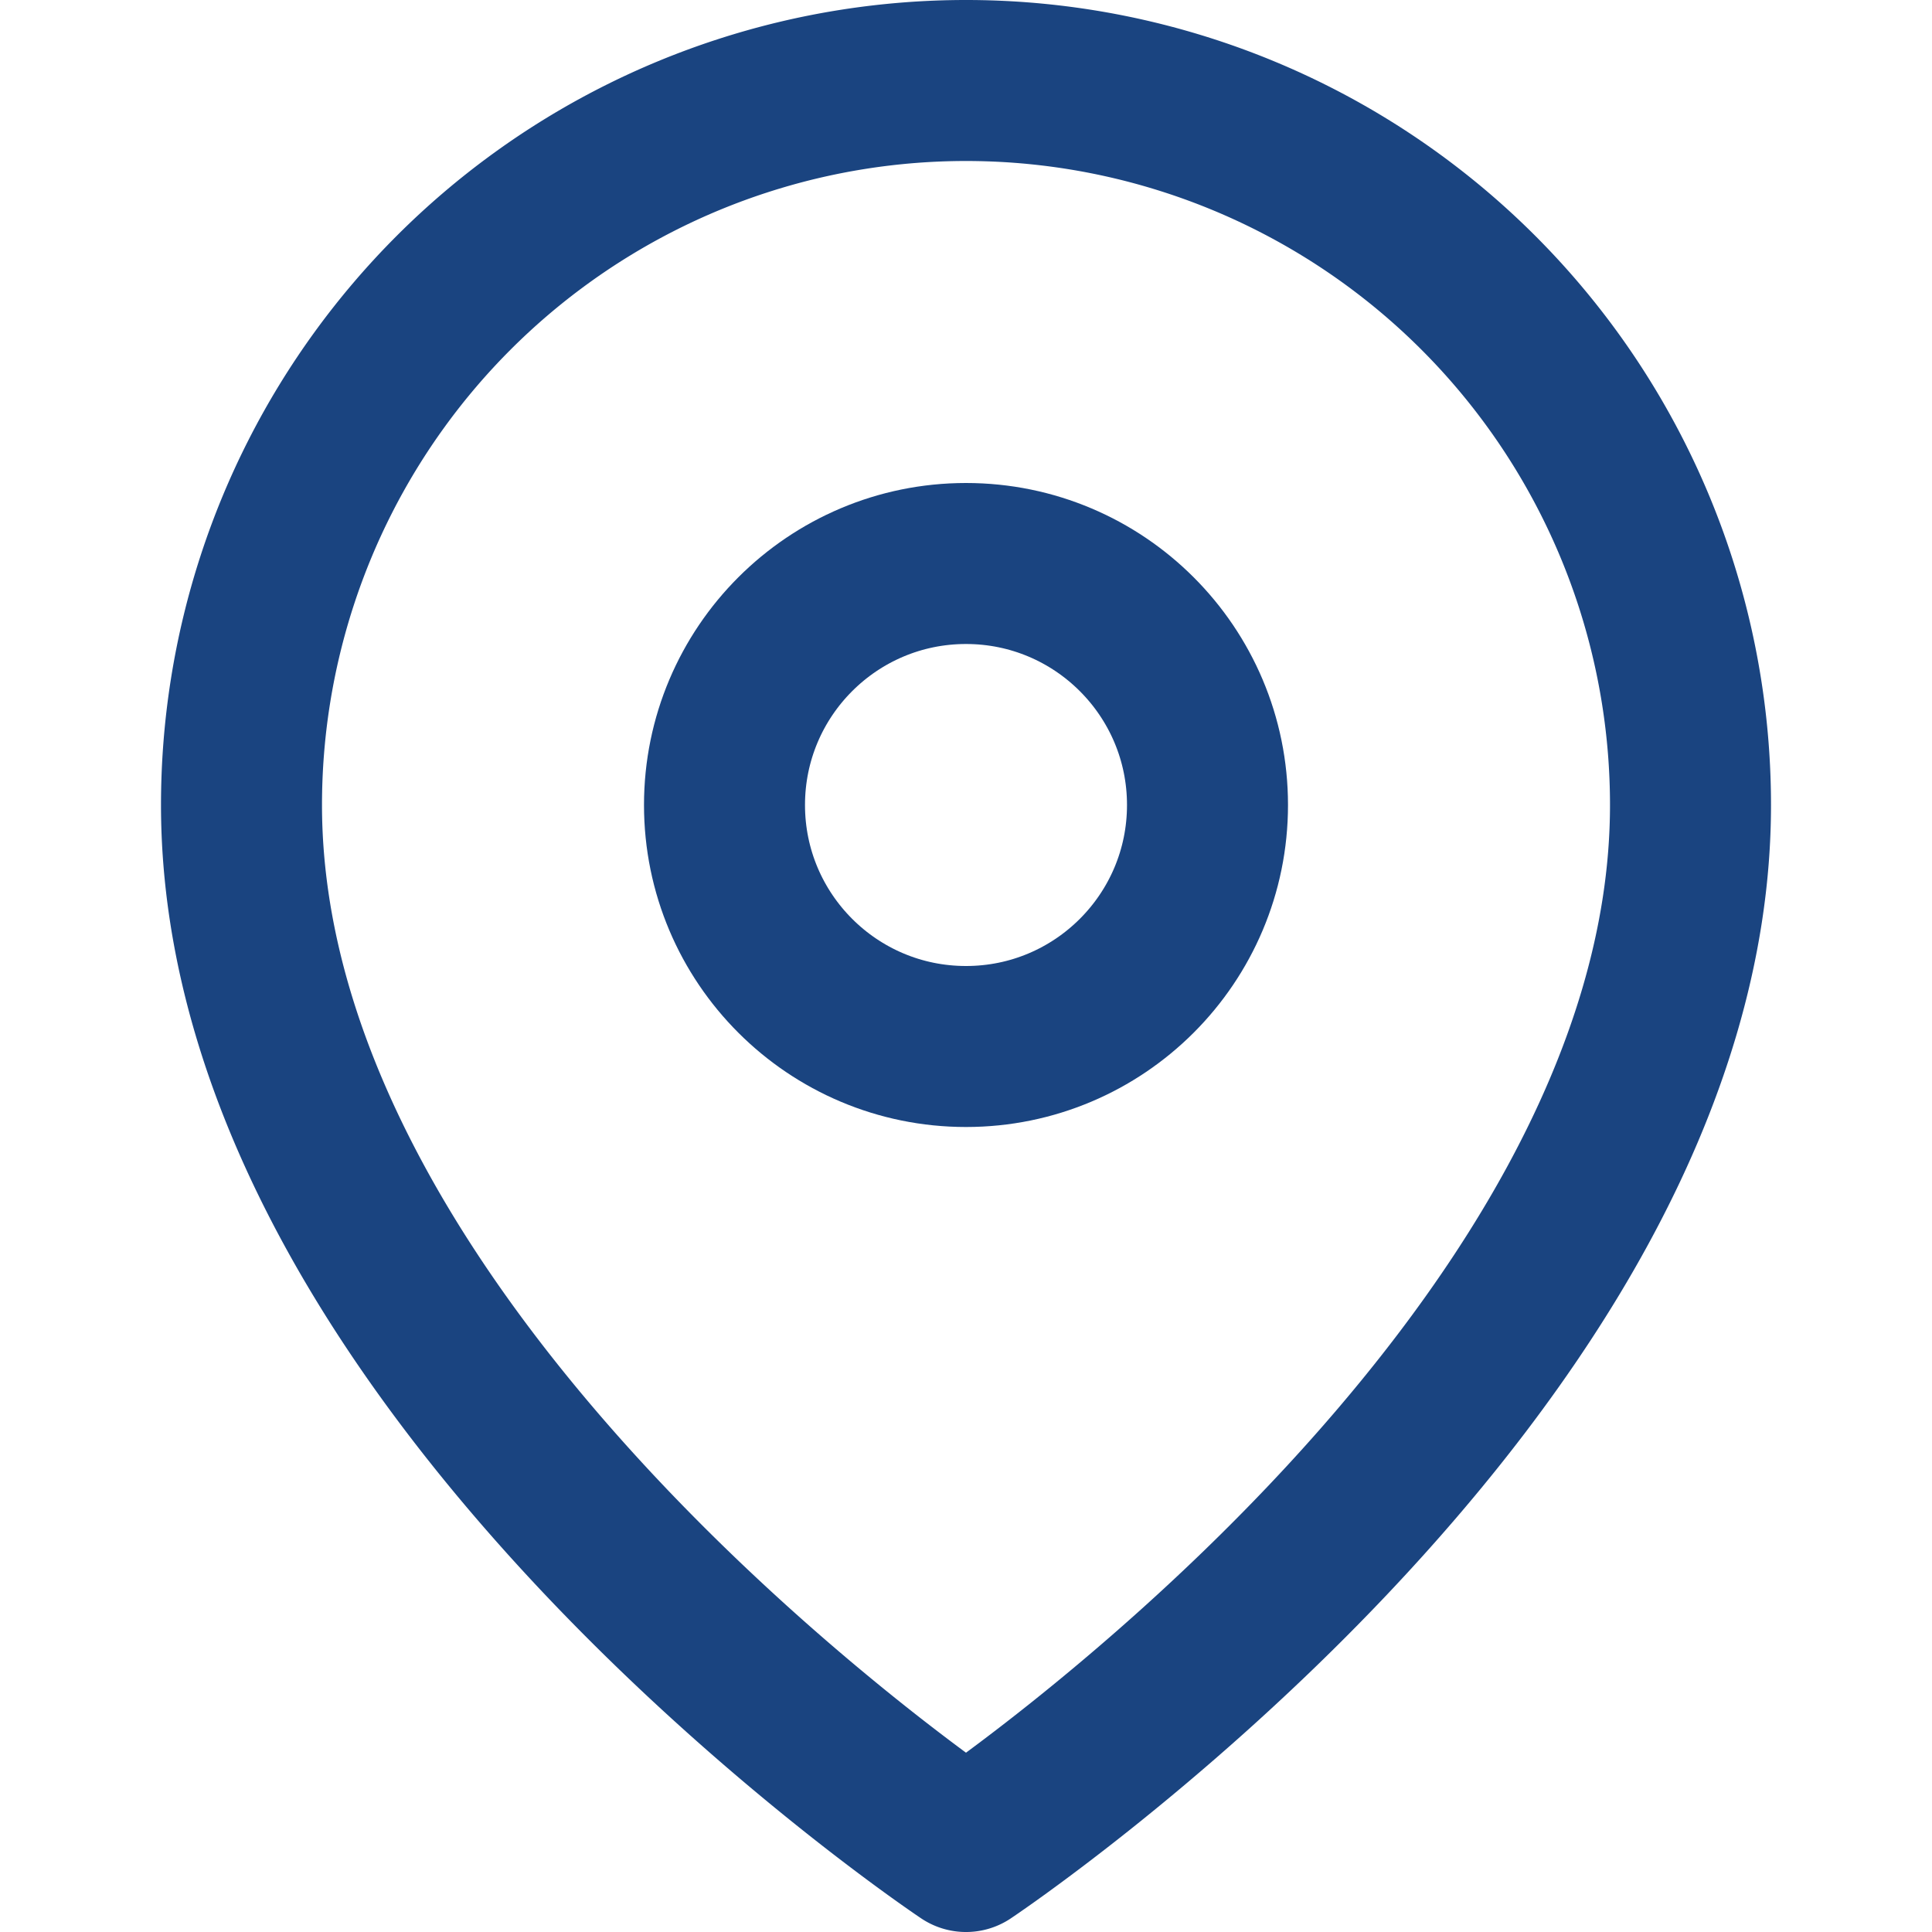
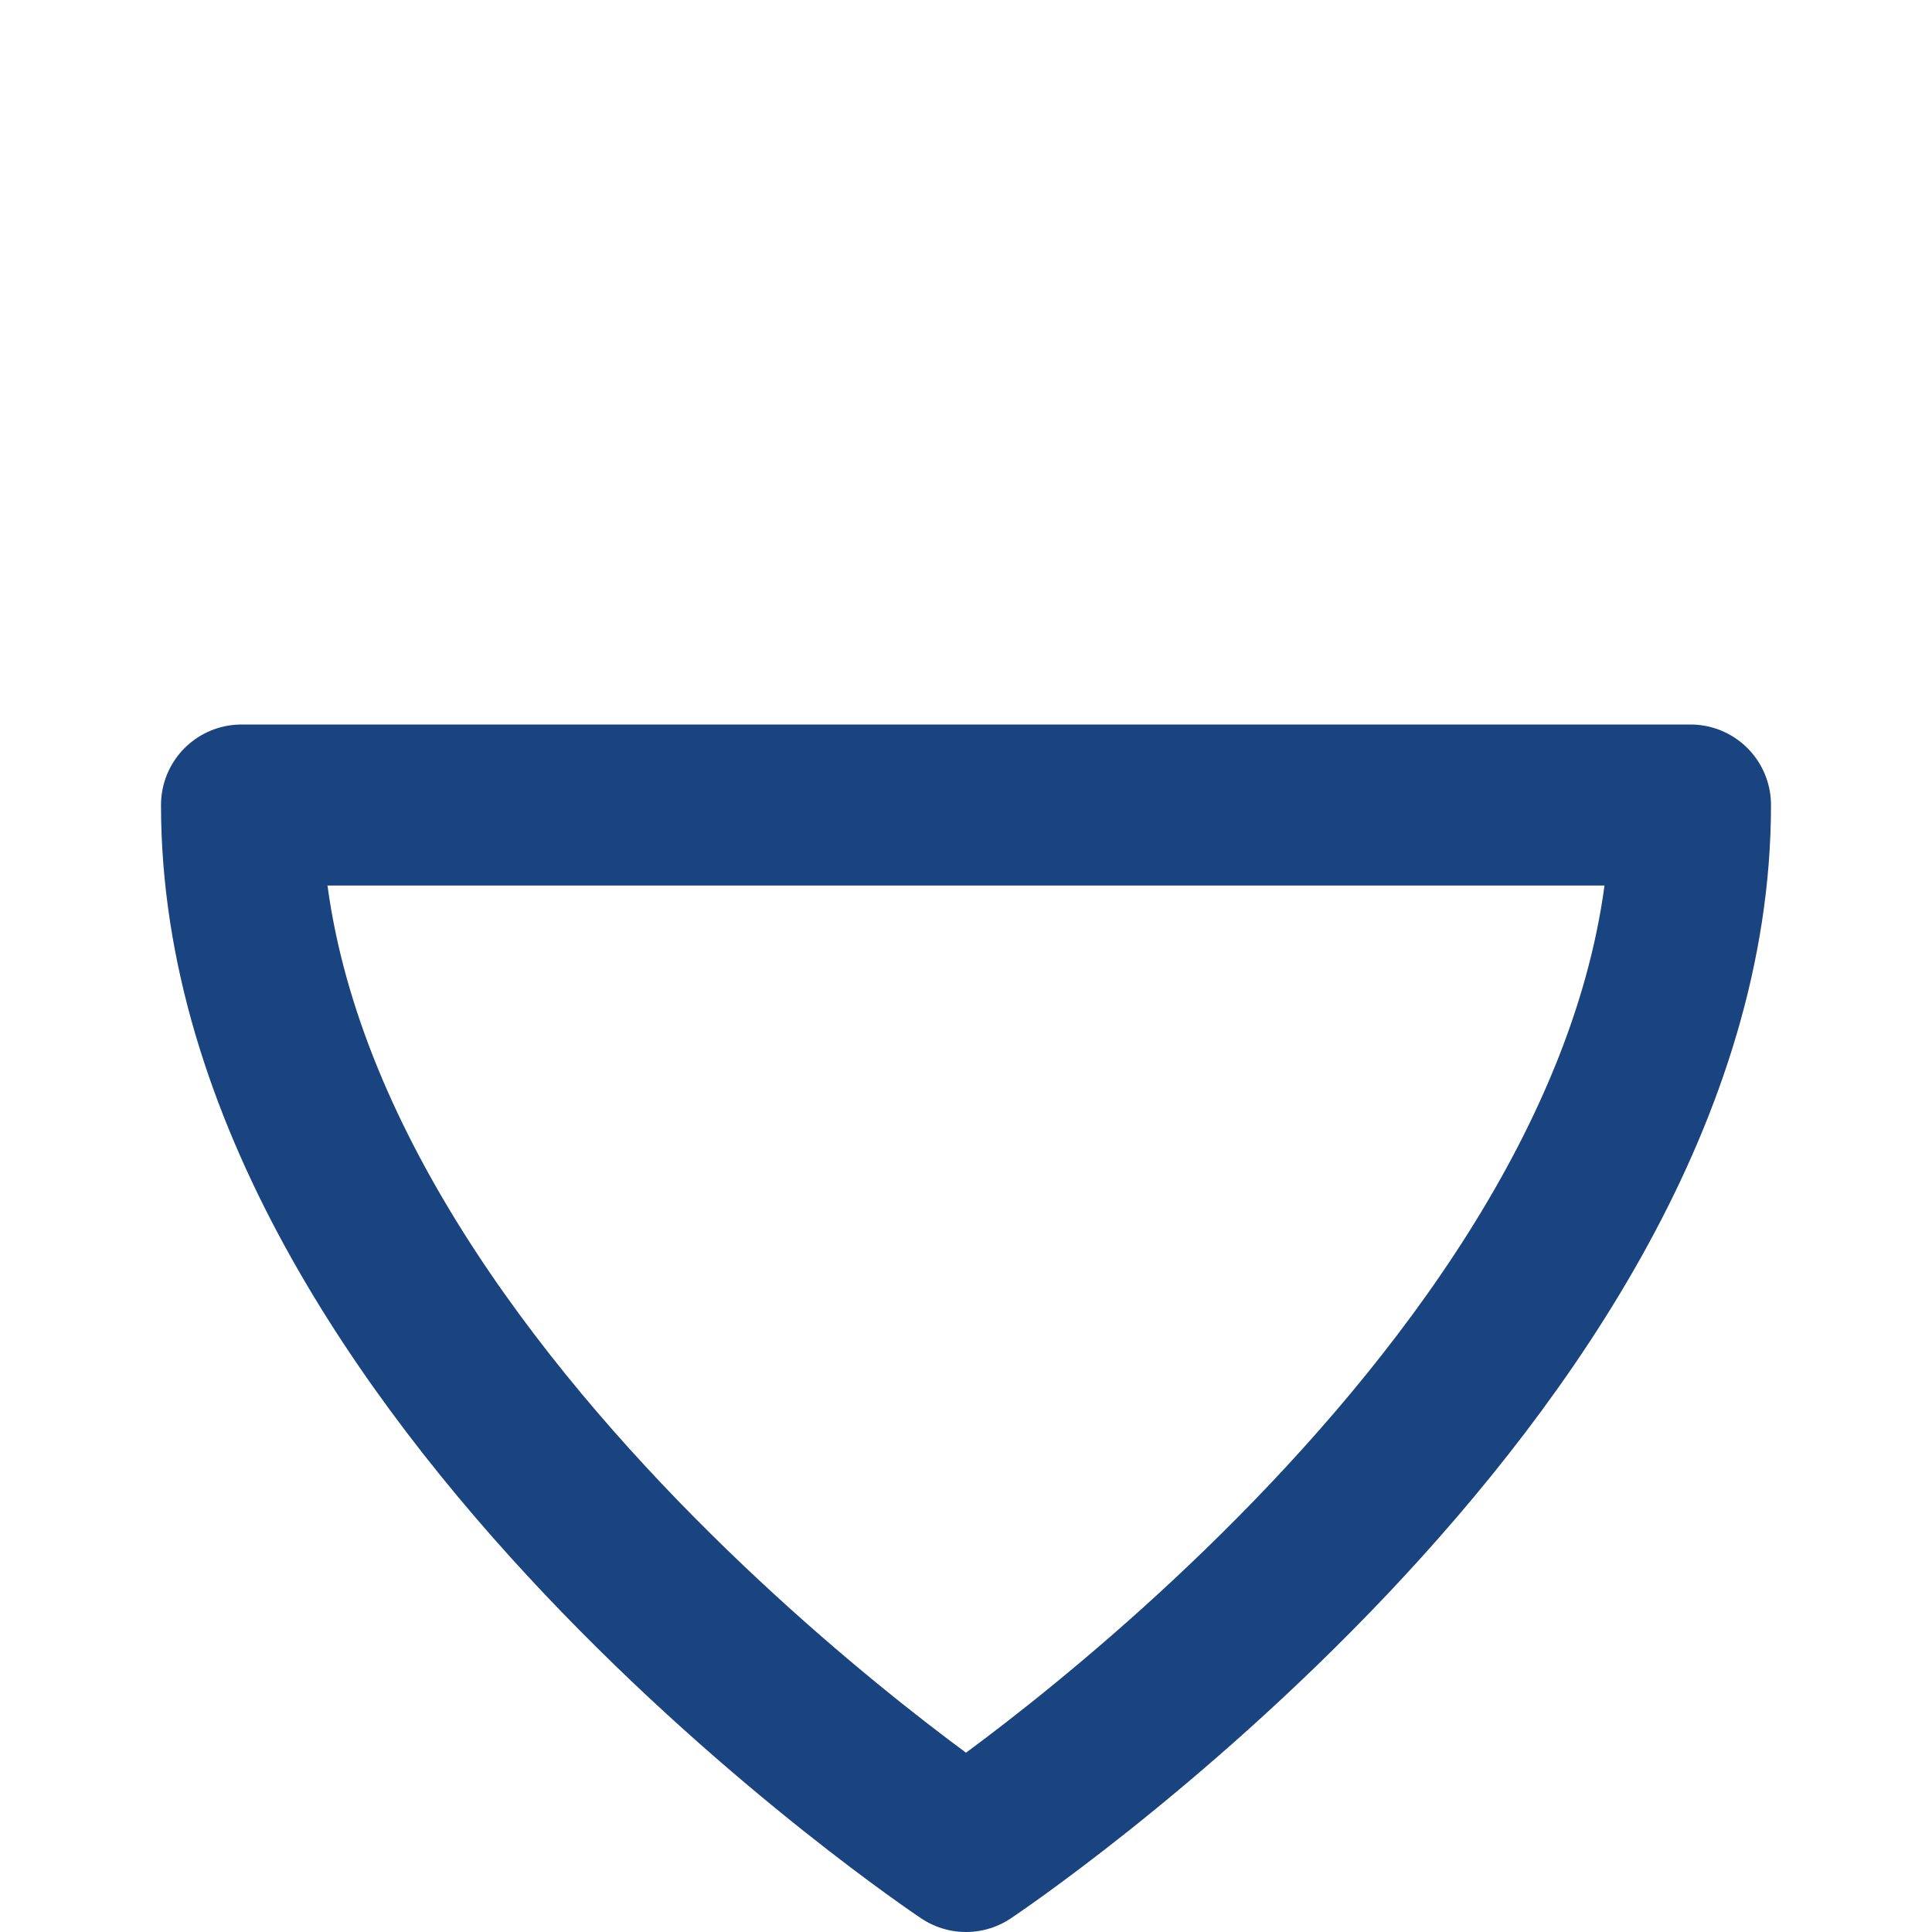
<svg xmlns="http://www.w3.org/2000/svg" viewBox="0 0 24 24" width="24" height="24" fill="none" stroke="#1a4480" stroke-width="2" stroke-linecap="round" stroke-linejoin="round">
-   <path d="M21 10c0 7-9 13-9 13s-9-6-9-13a9 9 0 0 1 18 0z" />
-   <circle cx="12" cy="10" r="3" />
+   <path d="M21 10c0 7-9 13-9 13s-9-6-9-13z" />
</svg>